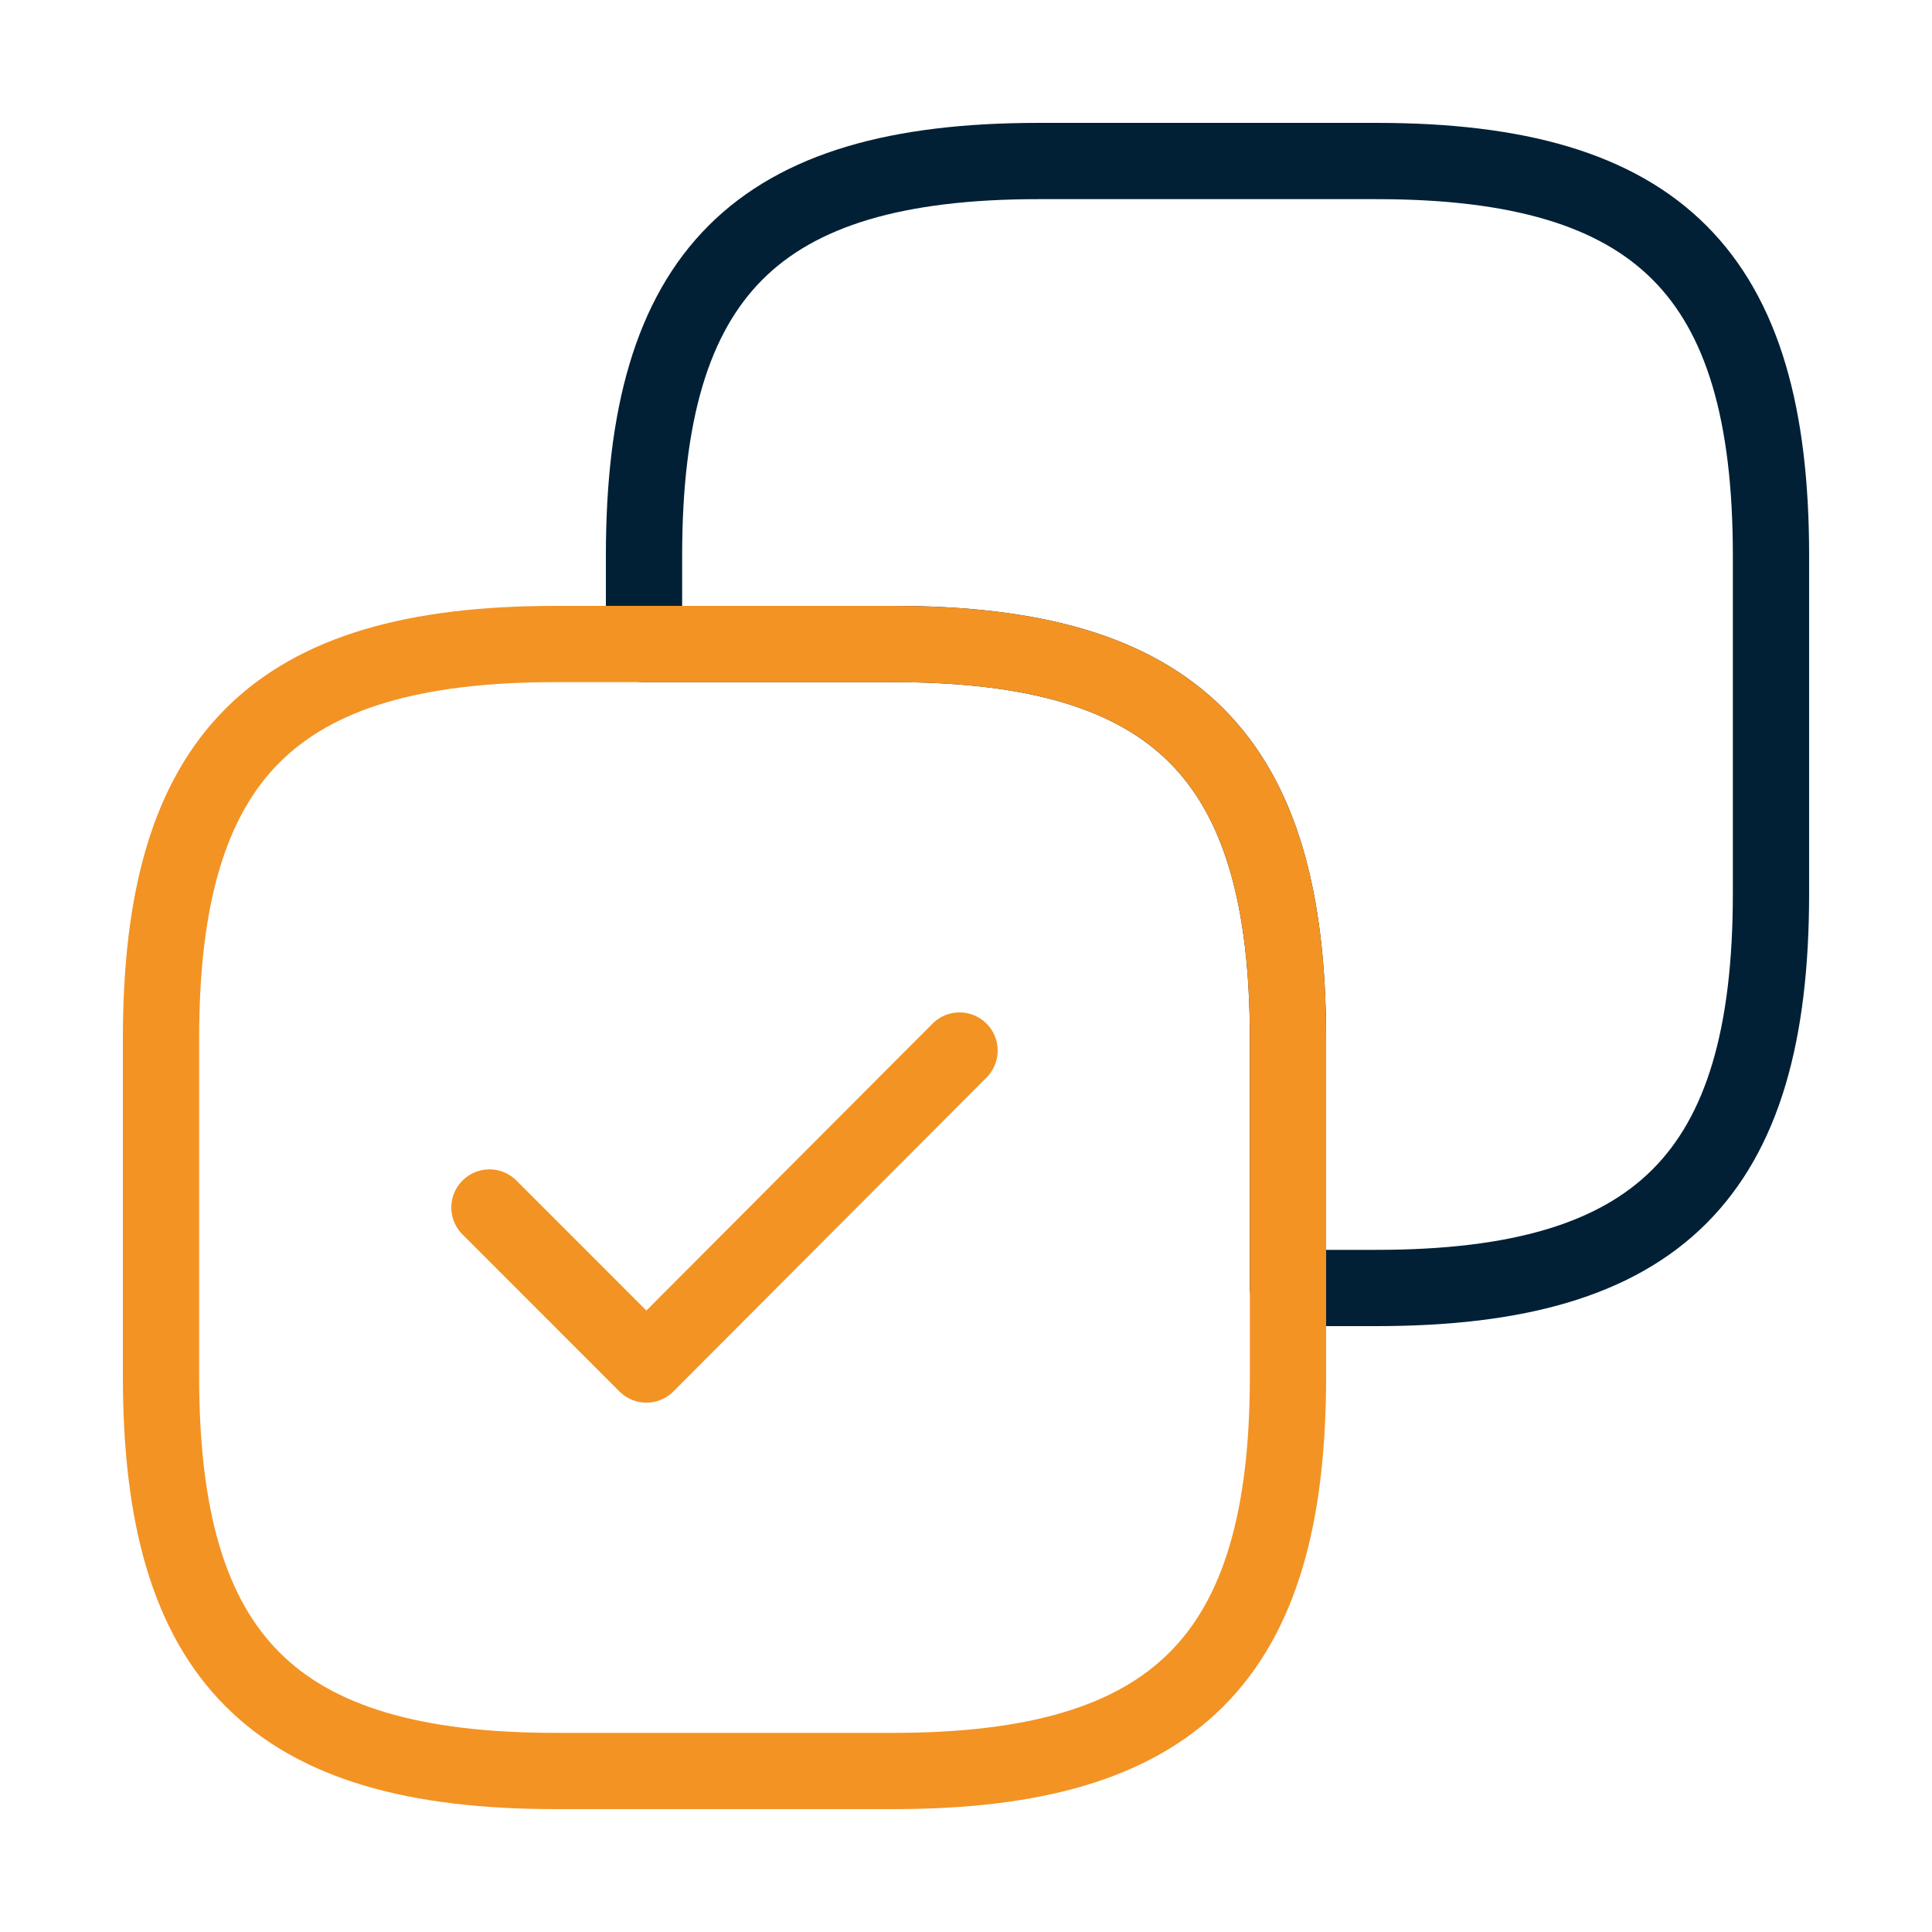
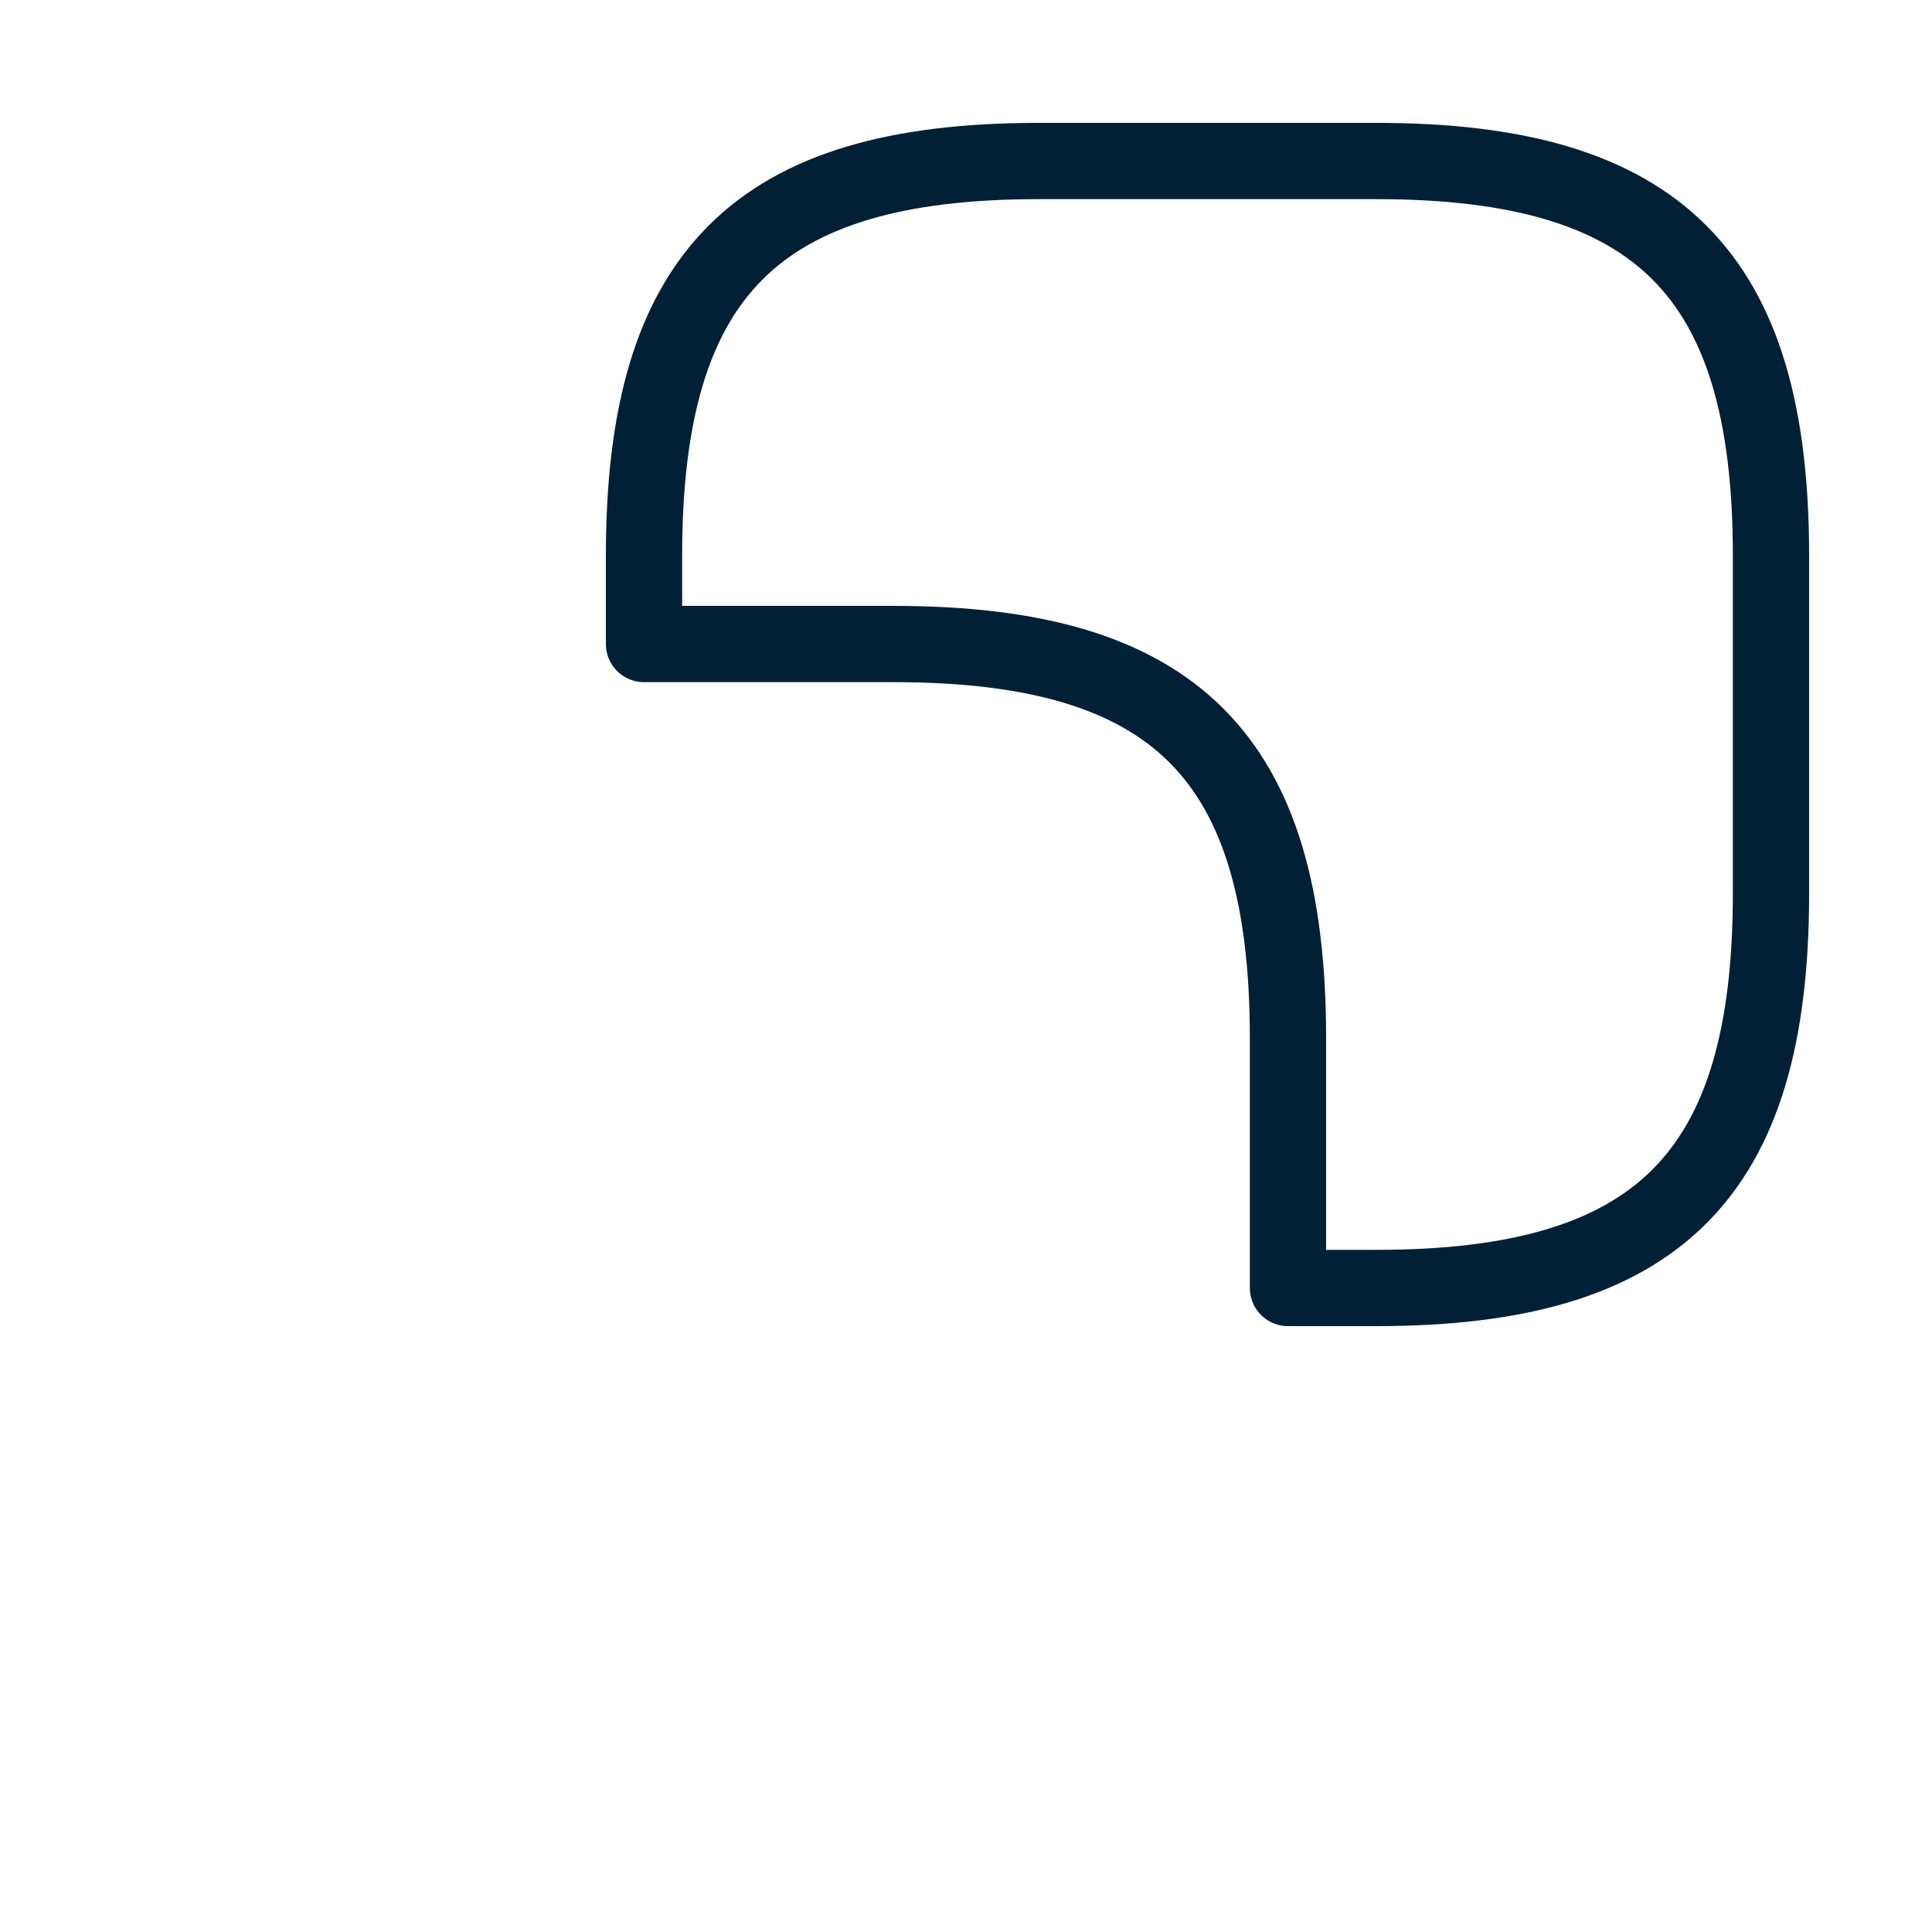
<svg xmlns="http://www.w3.org/2000/svg" width="38" height="38" viewBox="0 0 38 38" fill="none">
  <path d="M34.833 17.575V10.925C34.833 5.383 32.617 3.167 27.075 3.167H20.425C14.883 3.167 12.667 5.383 12.667 10.925V12.667H17.575C23.117 12.667 25.333 14.883 25.333 20.425V25.333H27.075C32.617 25.333 34.833 23.117 34.833 17.575Z" stroke="#012036" stroke-width="1.5" stroke-linecap="round" stroke-linejoin="round" />
-   <path d="M25.333 27.075V20.425C25.333 14.883 23.117 12.667 17.575 12.667H10.925C5.383 12.667 3.167 14.883 3.167 20.425V27.075C3.167 32.617 5.383 34.833 10.925 34.833H17.575C23.117 34.833 25.333 32.617 25.333 27.075Z" stroke="#F39324" stroke-width="1.5" stroke-linecap="round" stroke-linejoin="round" />
-   <path d="M9.627 23.75L12.714 26.838L18.873 20.663" stroke="#F39324" stroke-width="1.5" stroke-linecap="round" stroke-linejoin="round" />
</svg>